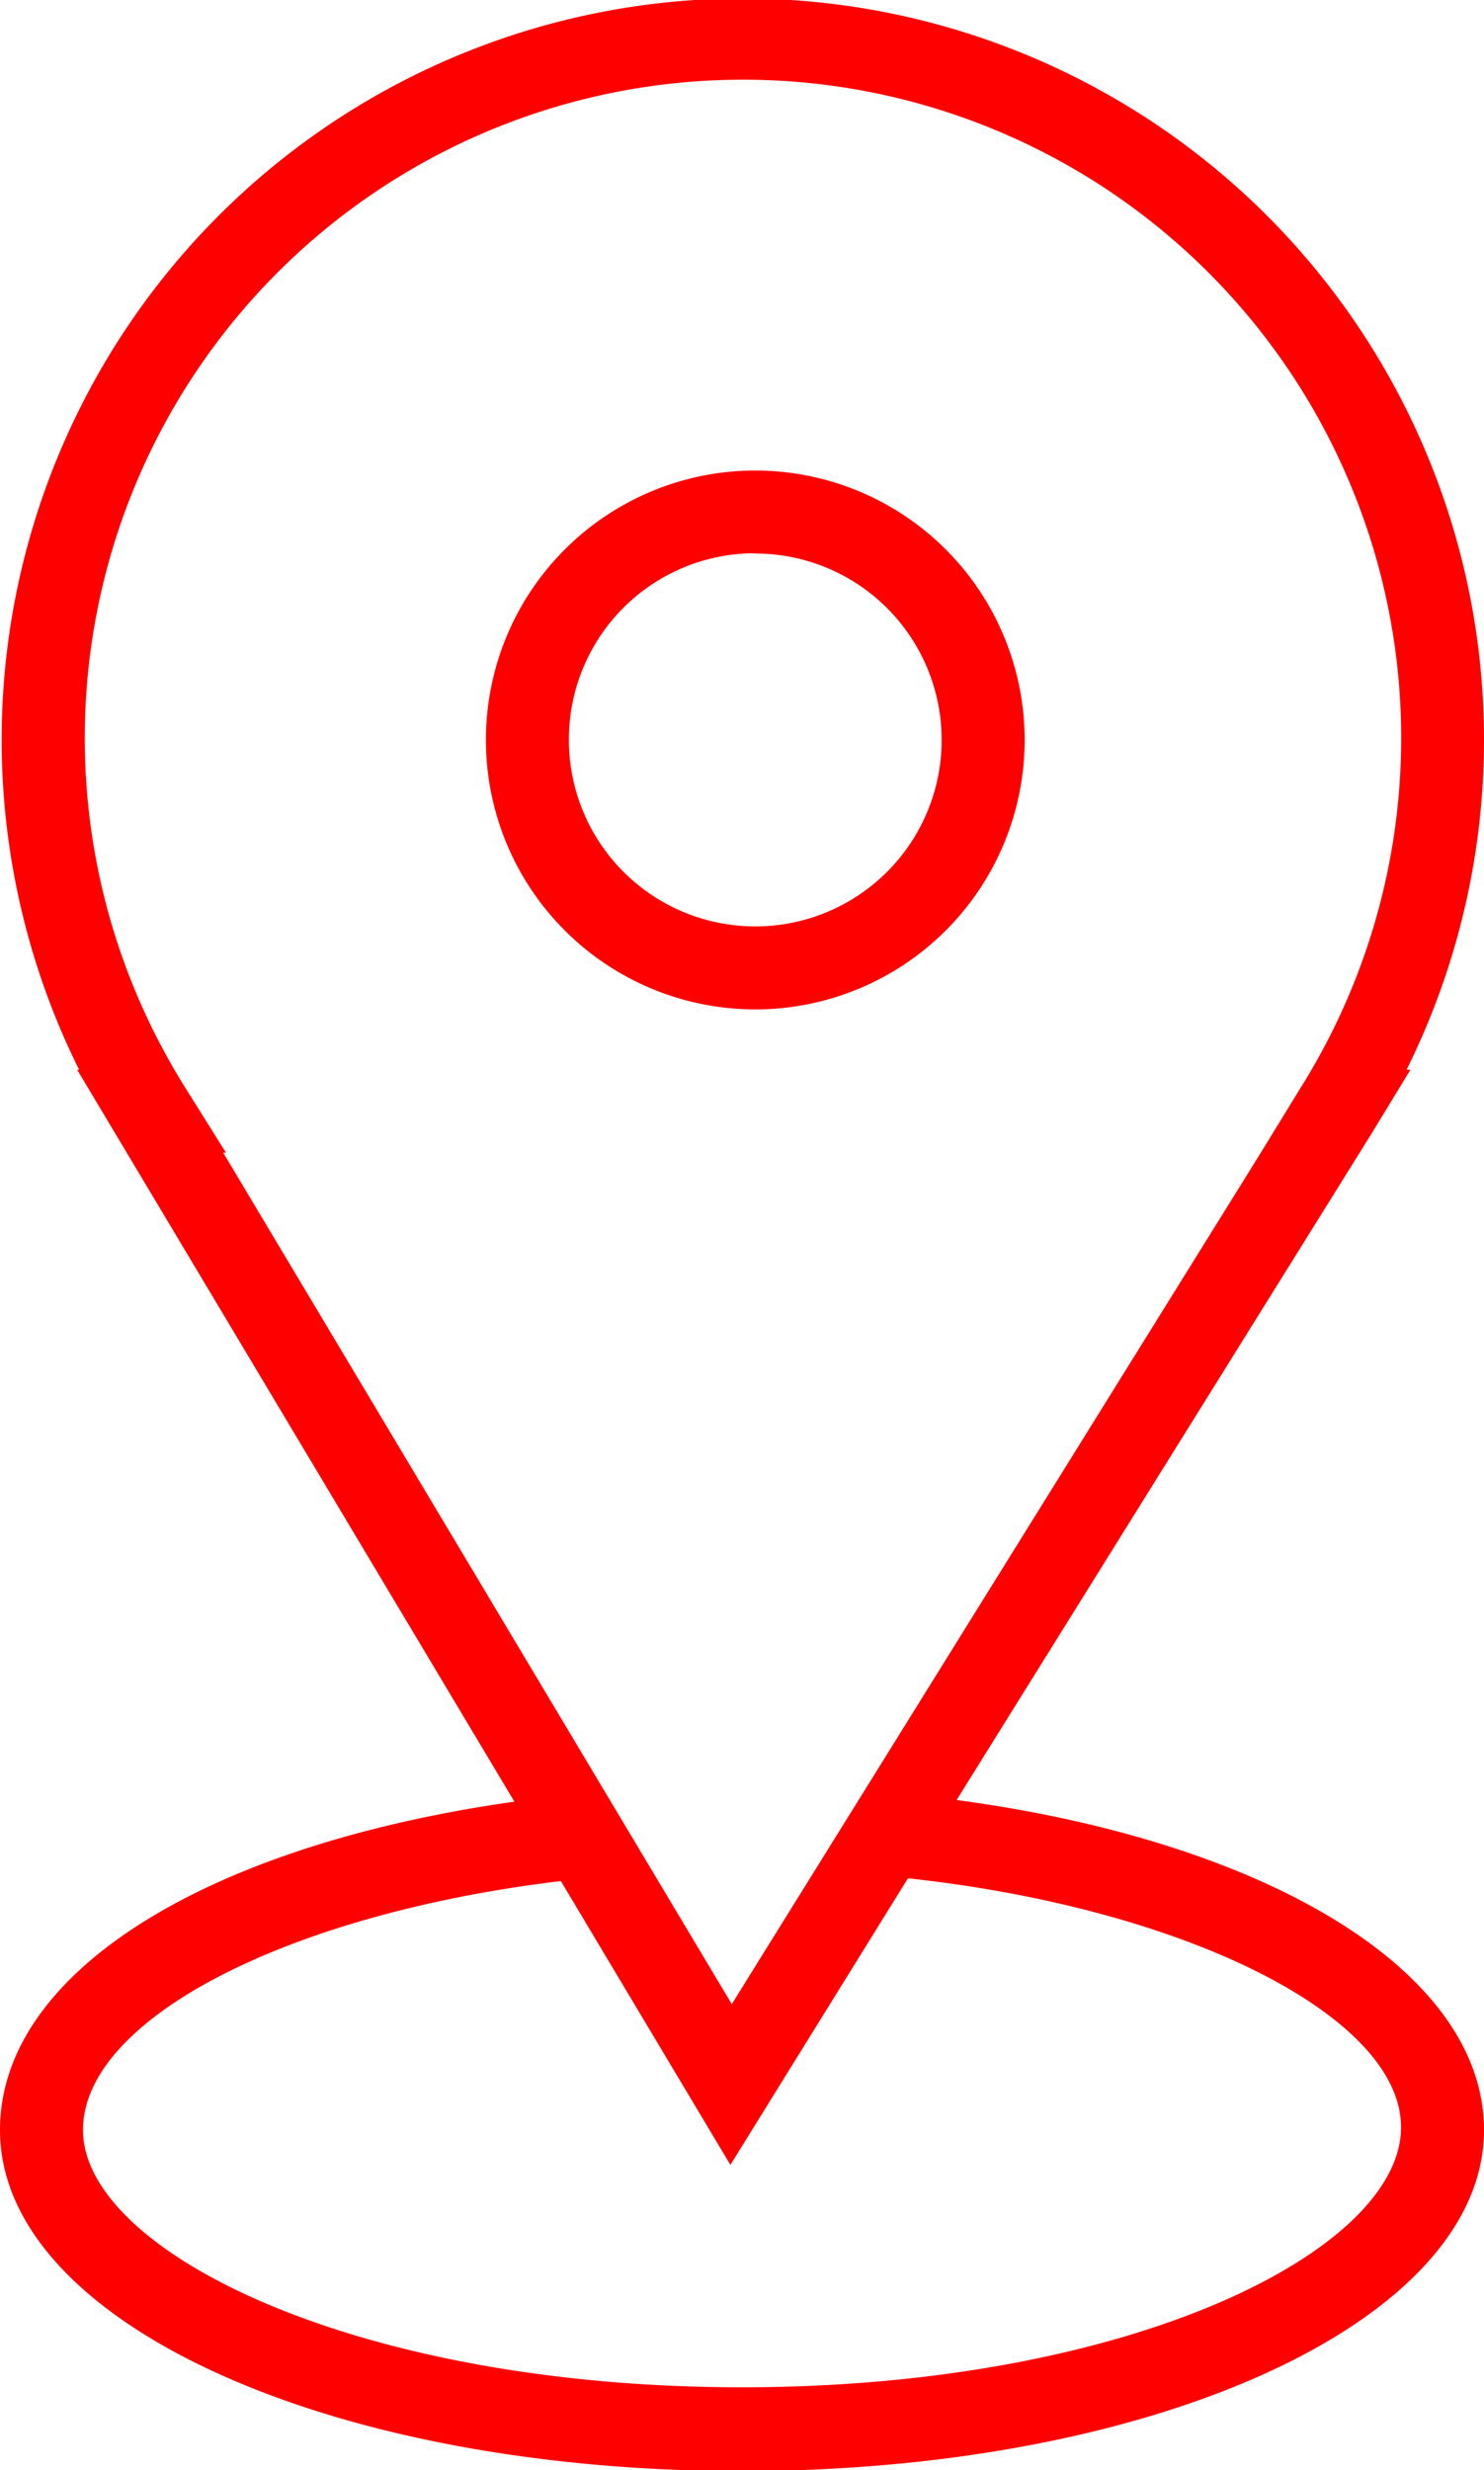
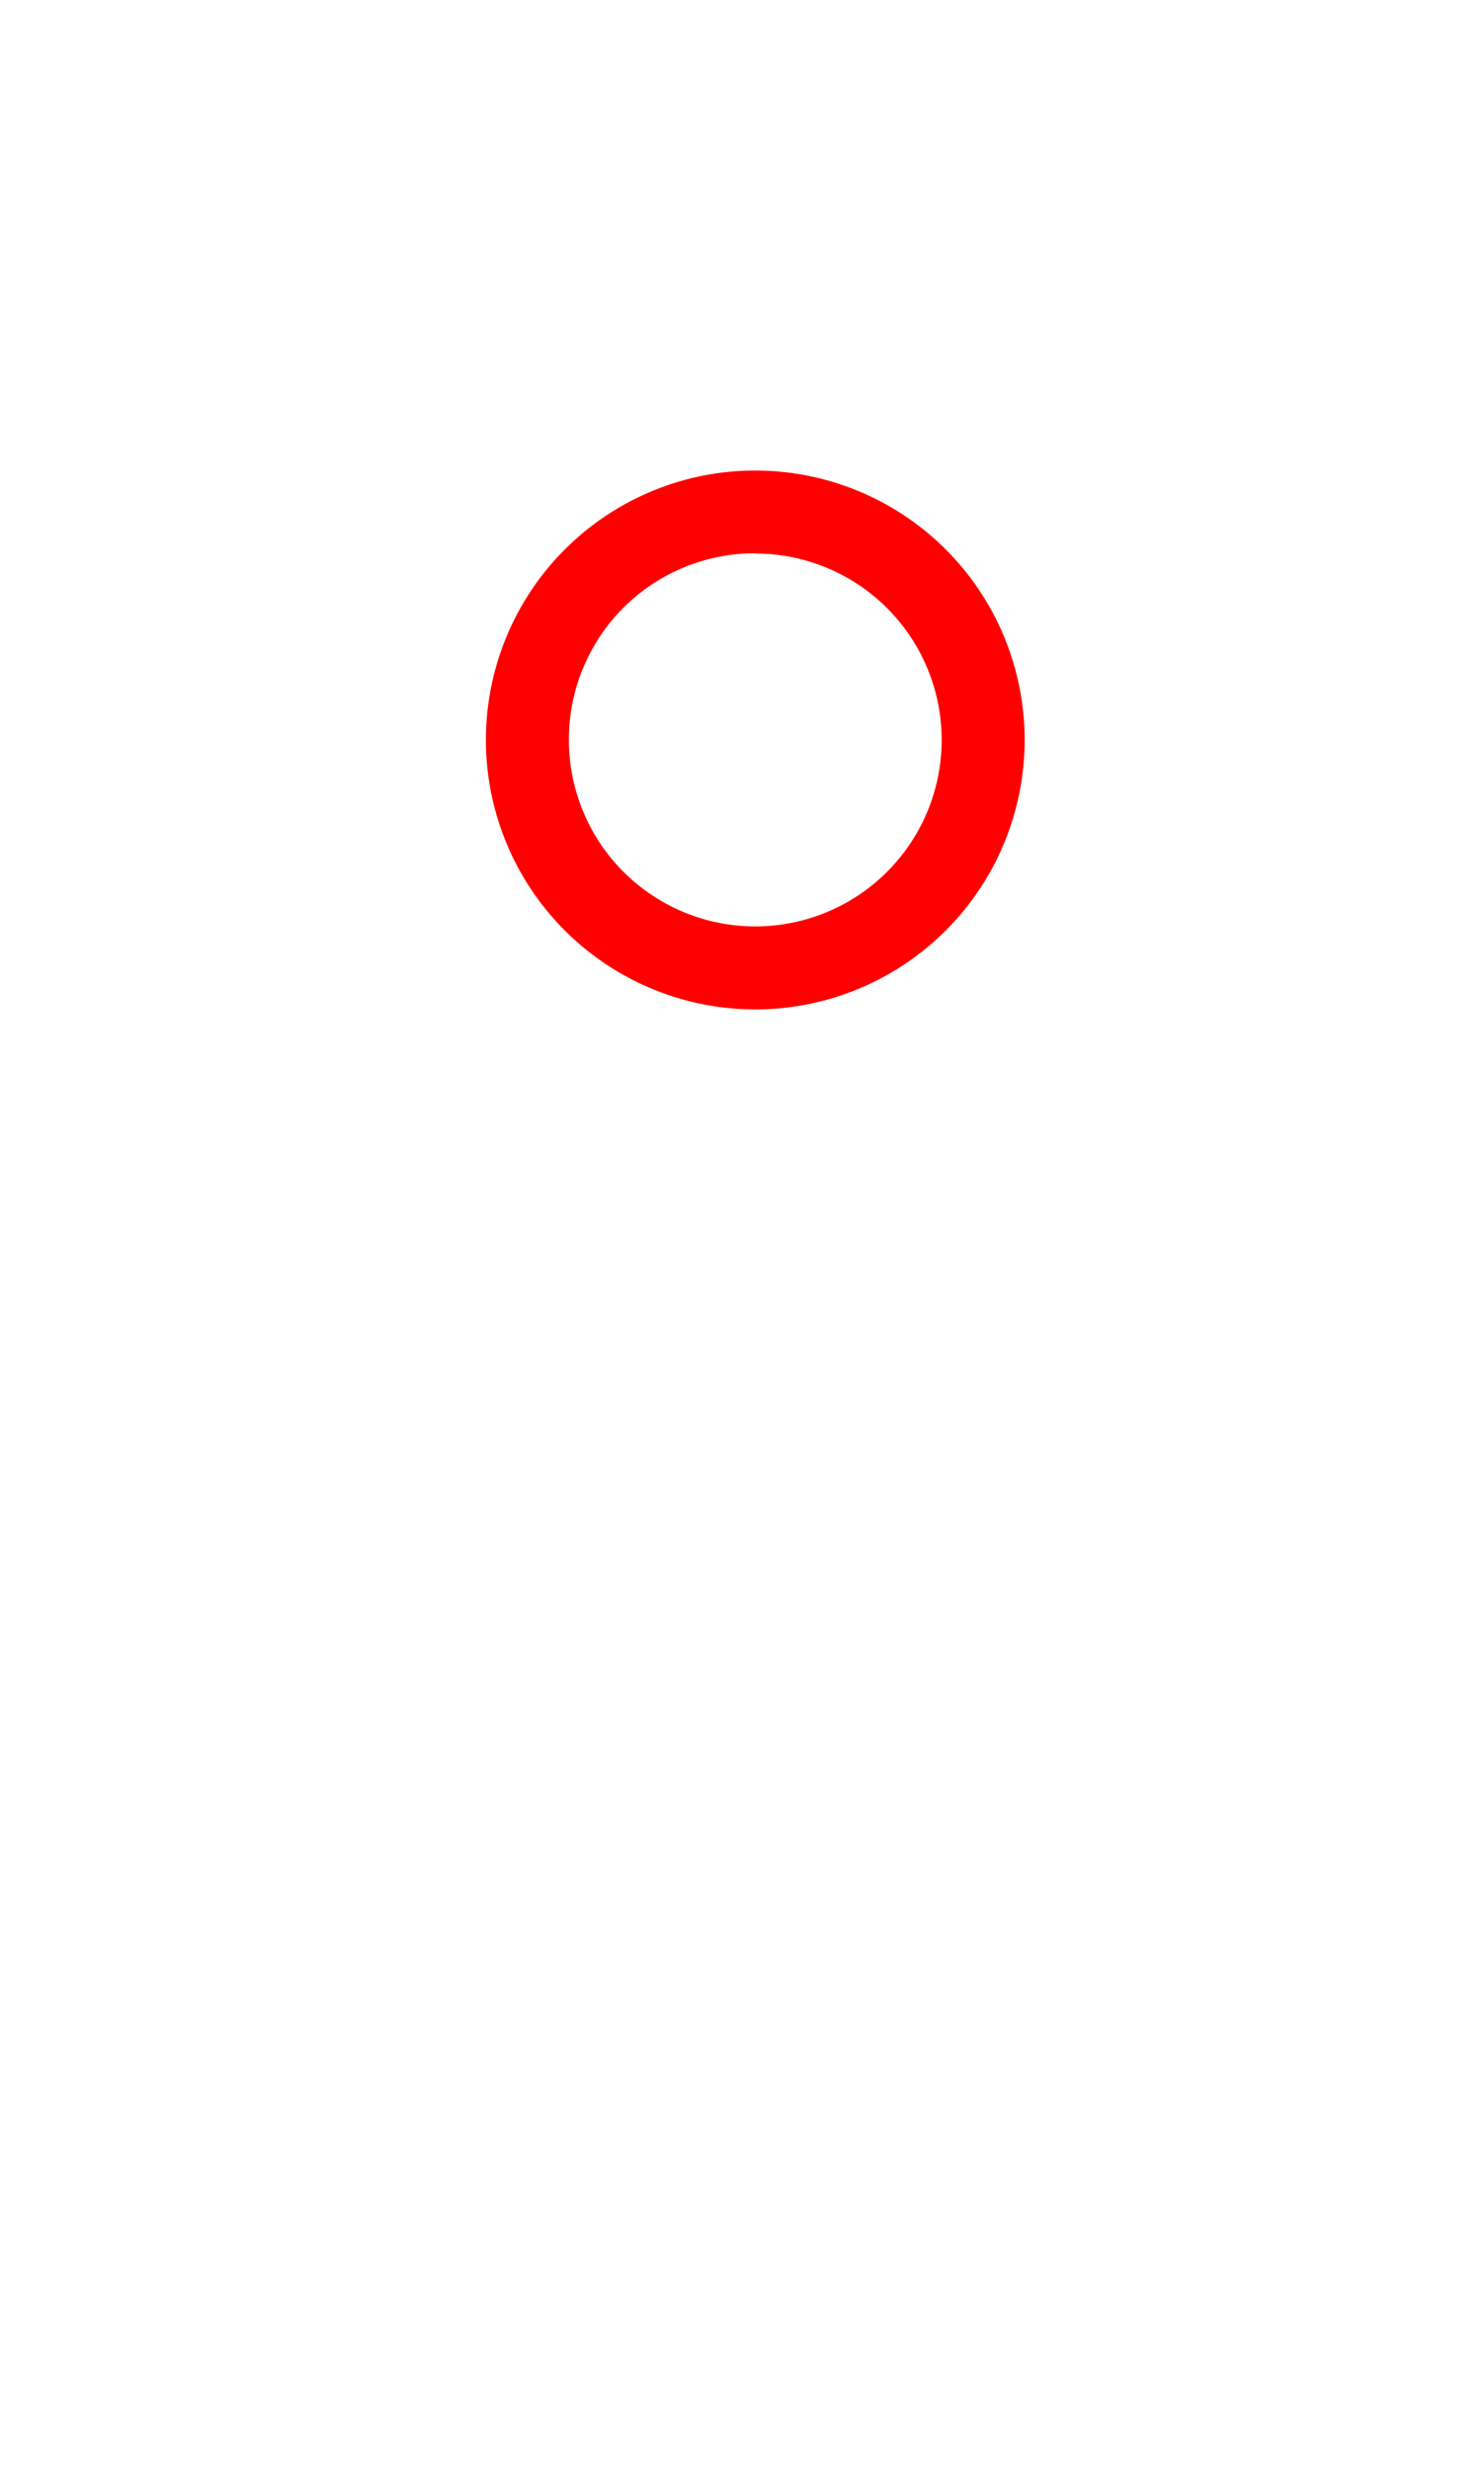
<svg xmlns="http://www.w3.org/2000/svg" viewBox="0 0 53.66 89.29">
  <defs>
    <style>.cls-1{fill:red;}</style>
  </defs>
  <g id="Слой_2" data-name="Слой 2">
    <g id="Слой_1-2" data-name="Слой 1">
      <g id="Слой_2-2" data-name="Слой 2">
        <g id="Layer_1" data-name="Layer 1">
-           <path class="cls-1" d="M34.59,65.07,49.58,41,51,38.67h-.14a26.8,26.8,0,1,0-48,0H2.79L18.6,65.13C7.38,66.72,0,71.33,0,77c0,6.9,11.78,12.33,26.83,12.33S53.66,83.86,53.66,77C53.66,71.31,45.93,66.59,34.59,65.07ZM6.73,39.37a23.8,23.8,0,1,1,40.27,0l-1.41,2.3h0L26.46,72.45,8.07,41.67h.1ZM26.83,86.3C12.79,86.3,3,81.36,3,77c0-4,7.37-7.81,17.28-9l6.13,10.26L32.83,67.9c10.07,1.09,17.83,5,17.83,9C50.66,81.36,40.87,86.3,26.83,86.3Z" />
          <path class="cls-1" d="M27.32,36.49a9.74,9.74,0,1,0-9.75-9.74A9.74,9.74,0,0,0,27.32,36.49Zm0-16.48a6.74,6.74,0,1,1-6.75,6.74A6.73,6.73,0,0,1,27.32,20Z" />
        </g>
      </g>
    </g>
  </g>
</svg>